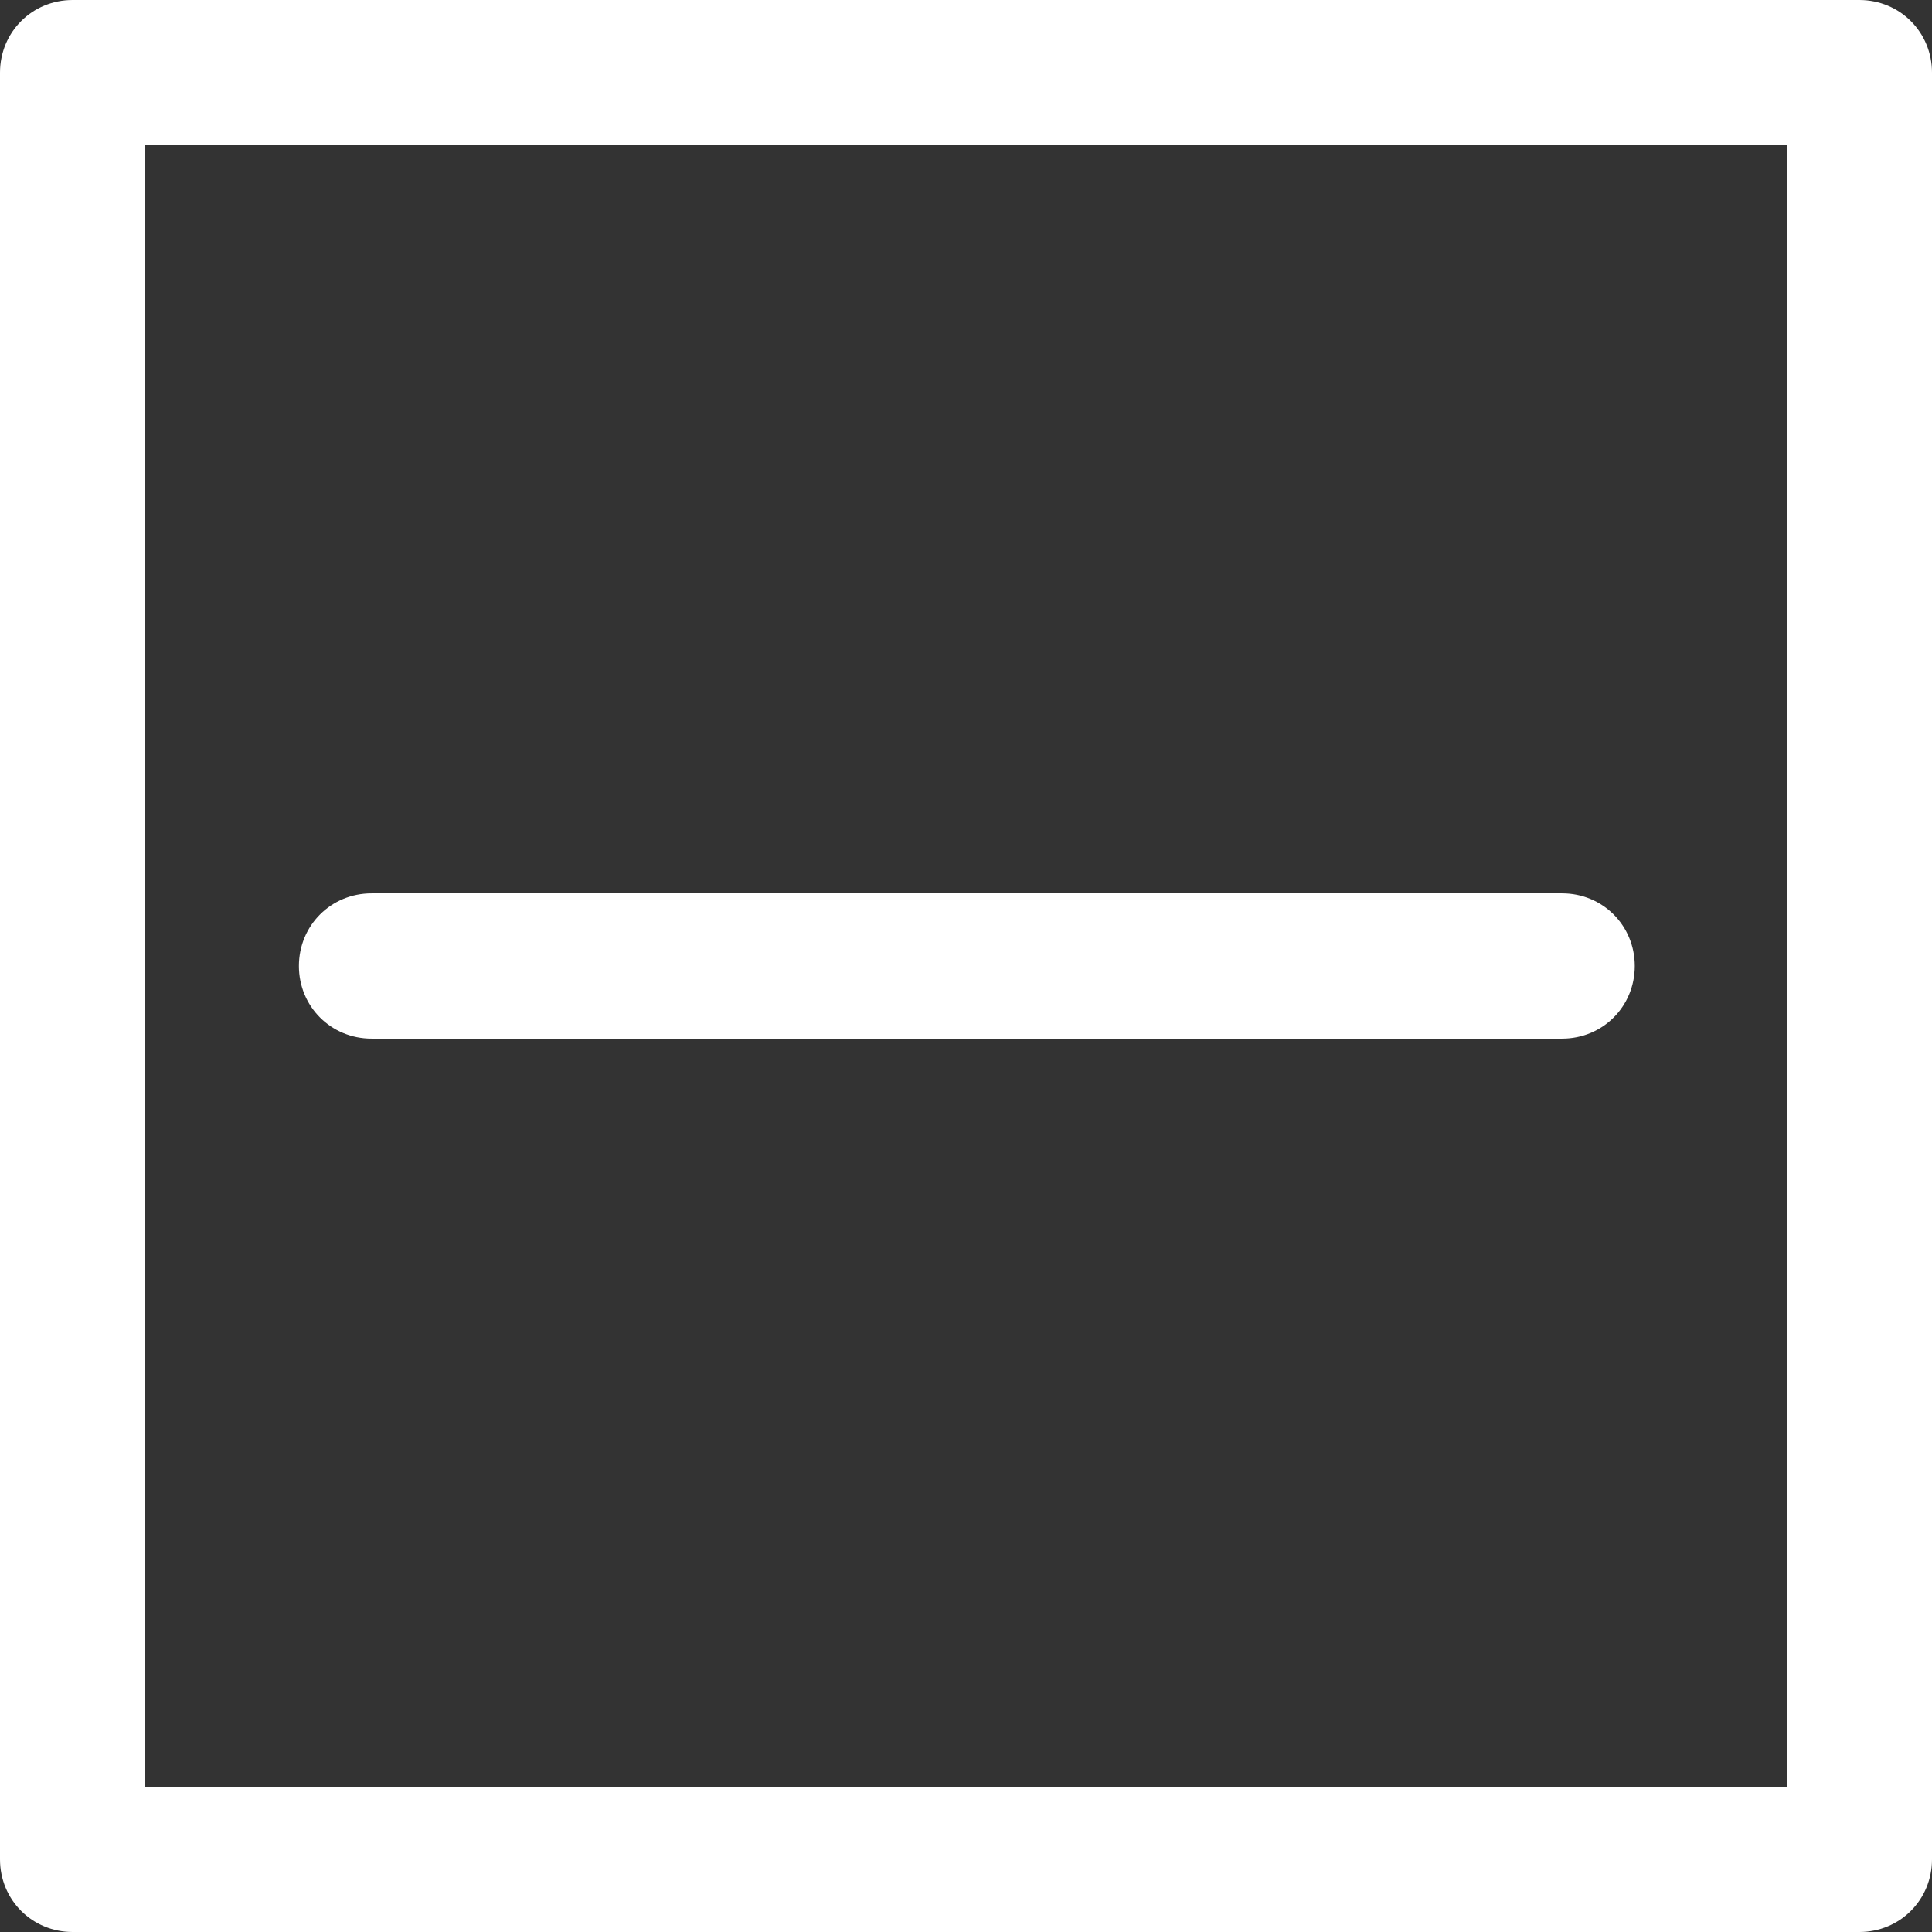
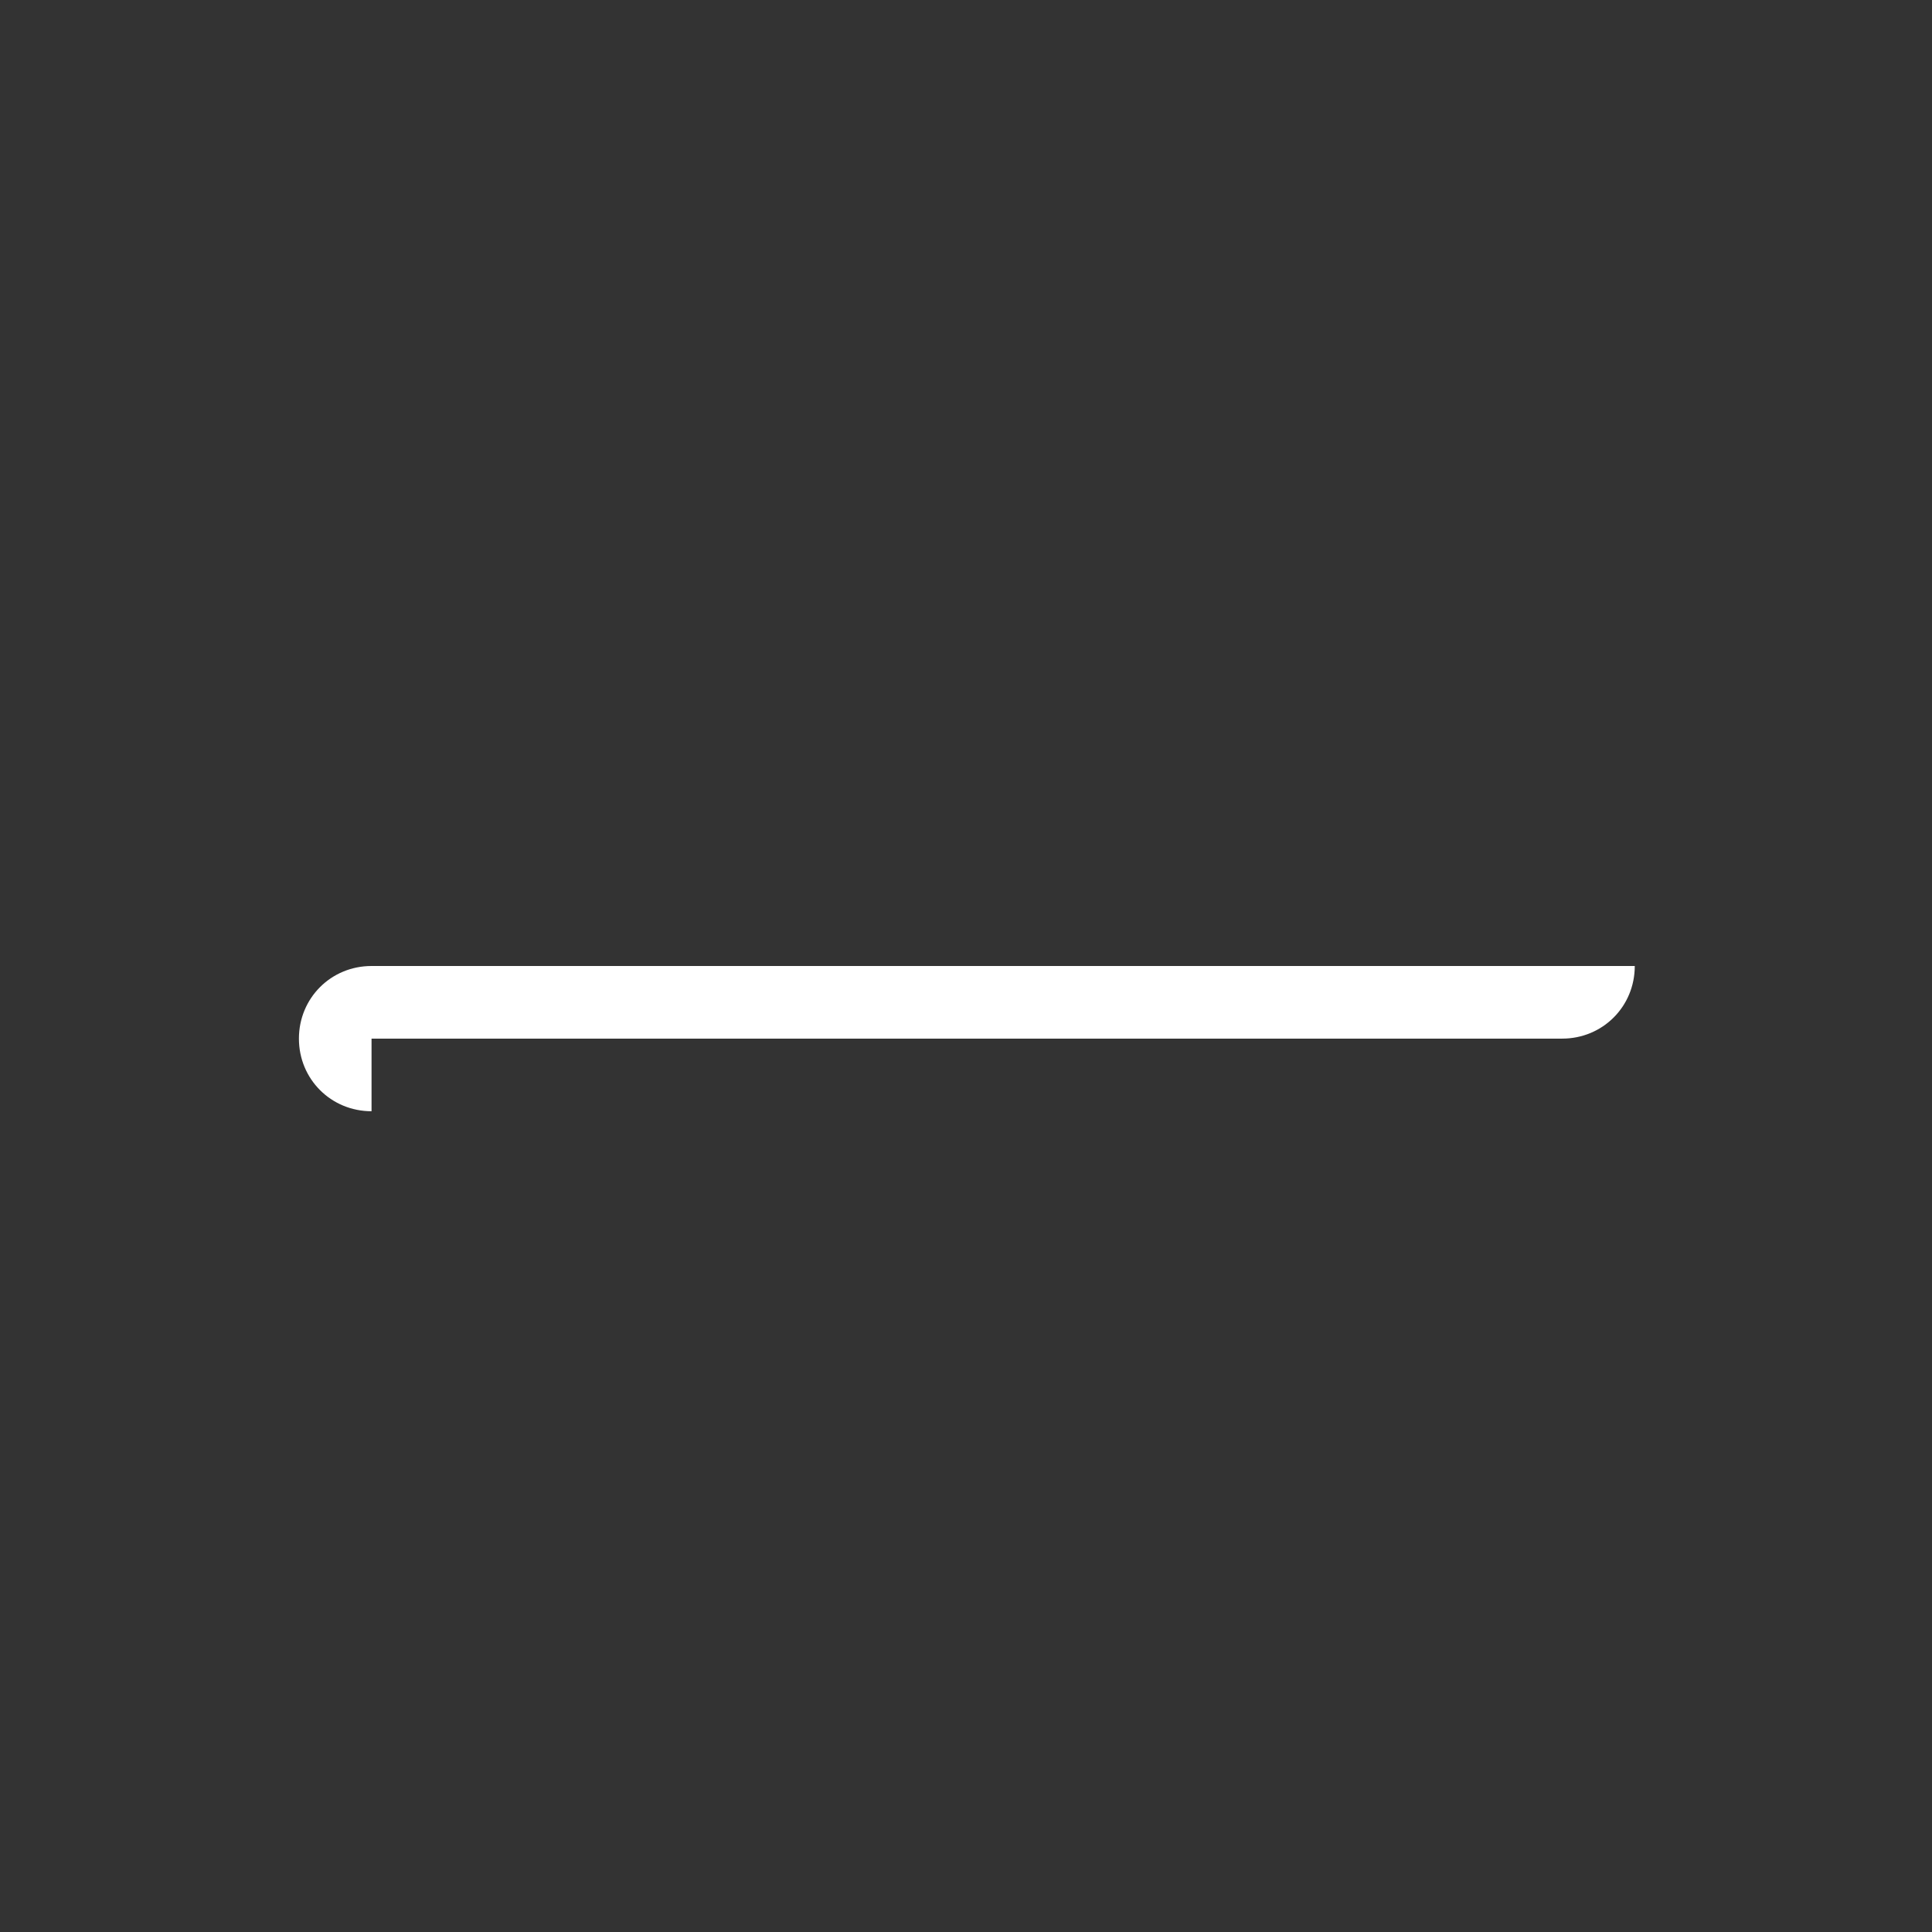
<svg xmlns="http://www.w3.org/2000/svg" id="Layer_2" version="1.1" viewBox="0 0 114.4 114.4">
  <rect x="0" y="0" width="114.4" height="114.4" fill="#333333" stroke="none" />
  <defs>
    <style>.st0 {
        fill: #fff;
      }</style>
  </defs>
-   <path class="st0" d="M110.1,0H4.3C1.9,0,0,1.9,0,4.3v105.8c0,2.4,1.9,4.3,4.3,4.3h105.8c2.4,0,4.3-1.9,4.3-4.3V4.3C114.4,1.9,112.5,0,110.1,0ZM105.8,105.8H8.6V8.6h97.2v97.2Z" />
-   <path class="st0" d="M22,61.5h70.5c2.4,0,4.3-1.9,4.3-4.3s-1.9-4.3-4.3-4.3H22c-2.4,0-4.3,1.9-4.3,4.3s1.9,4.3,4.3,4.3Z" />
+   <path class="st0" d="M22,61.5h70.5c2.4,0,4.3-1.9,4.3-4.3H22c-2.4,0-4.3,1.9-4.3,4.3s1.9,4.3,4.3,4.3Z" />
</svg>